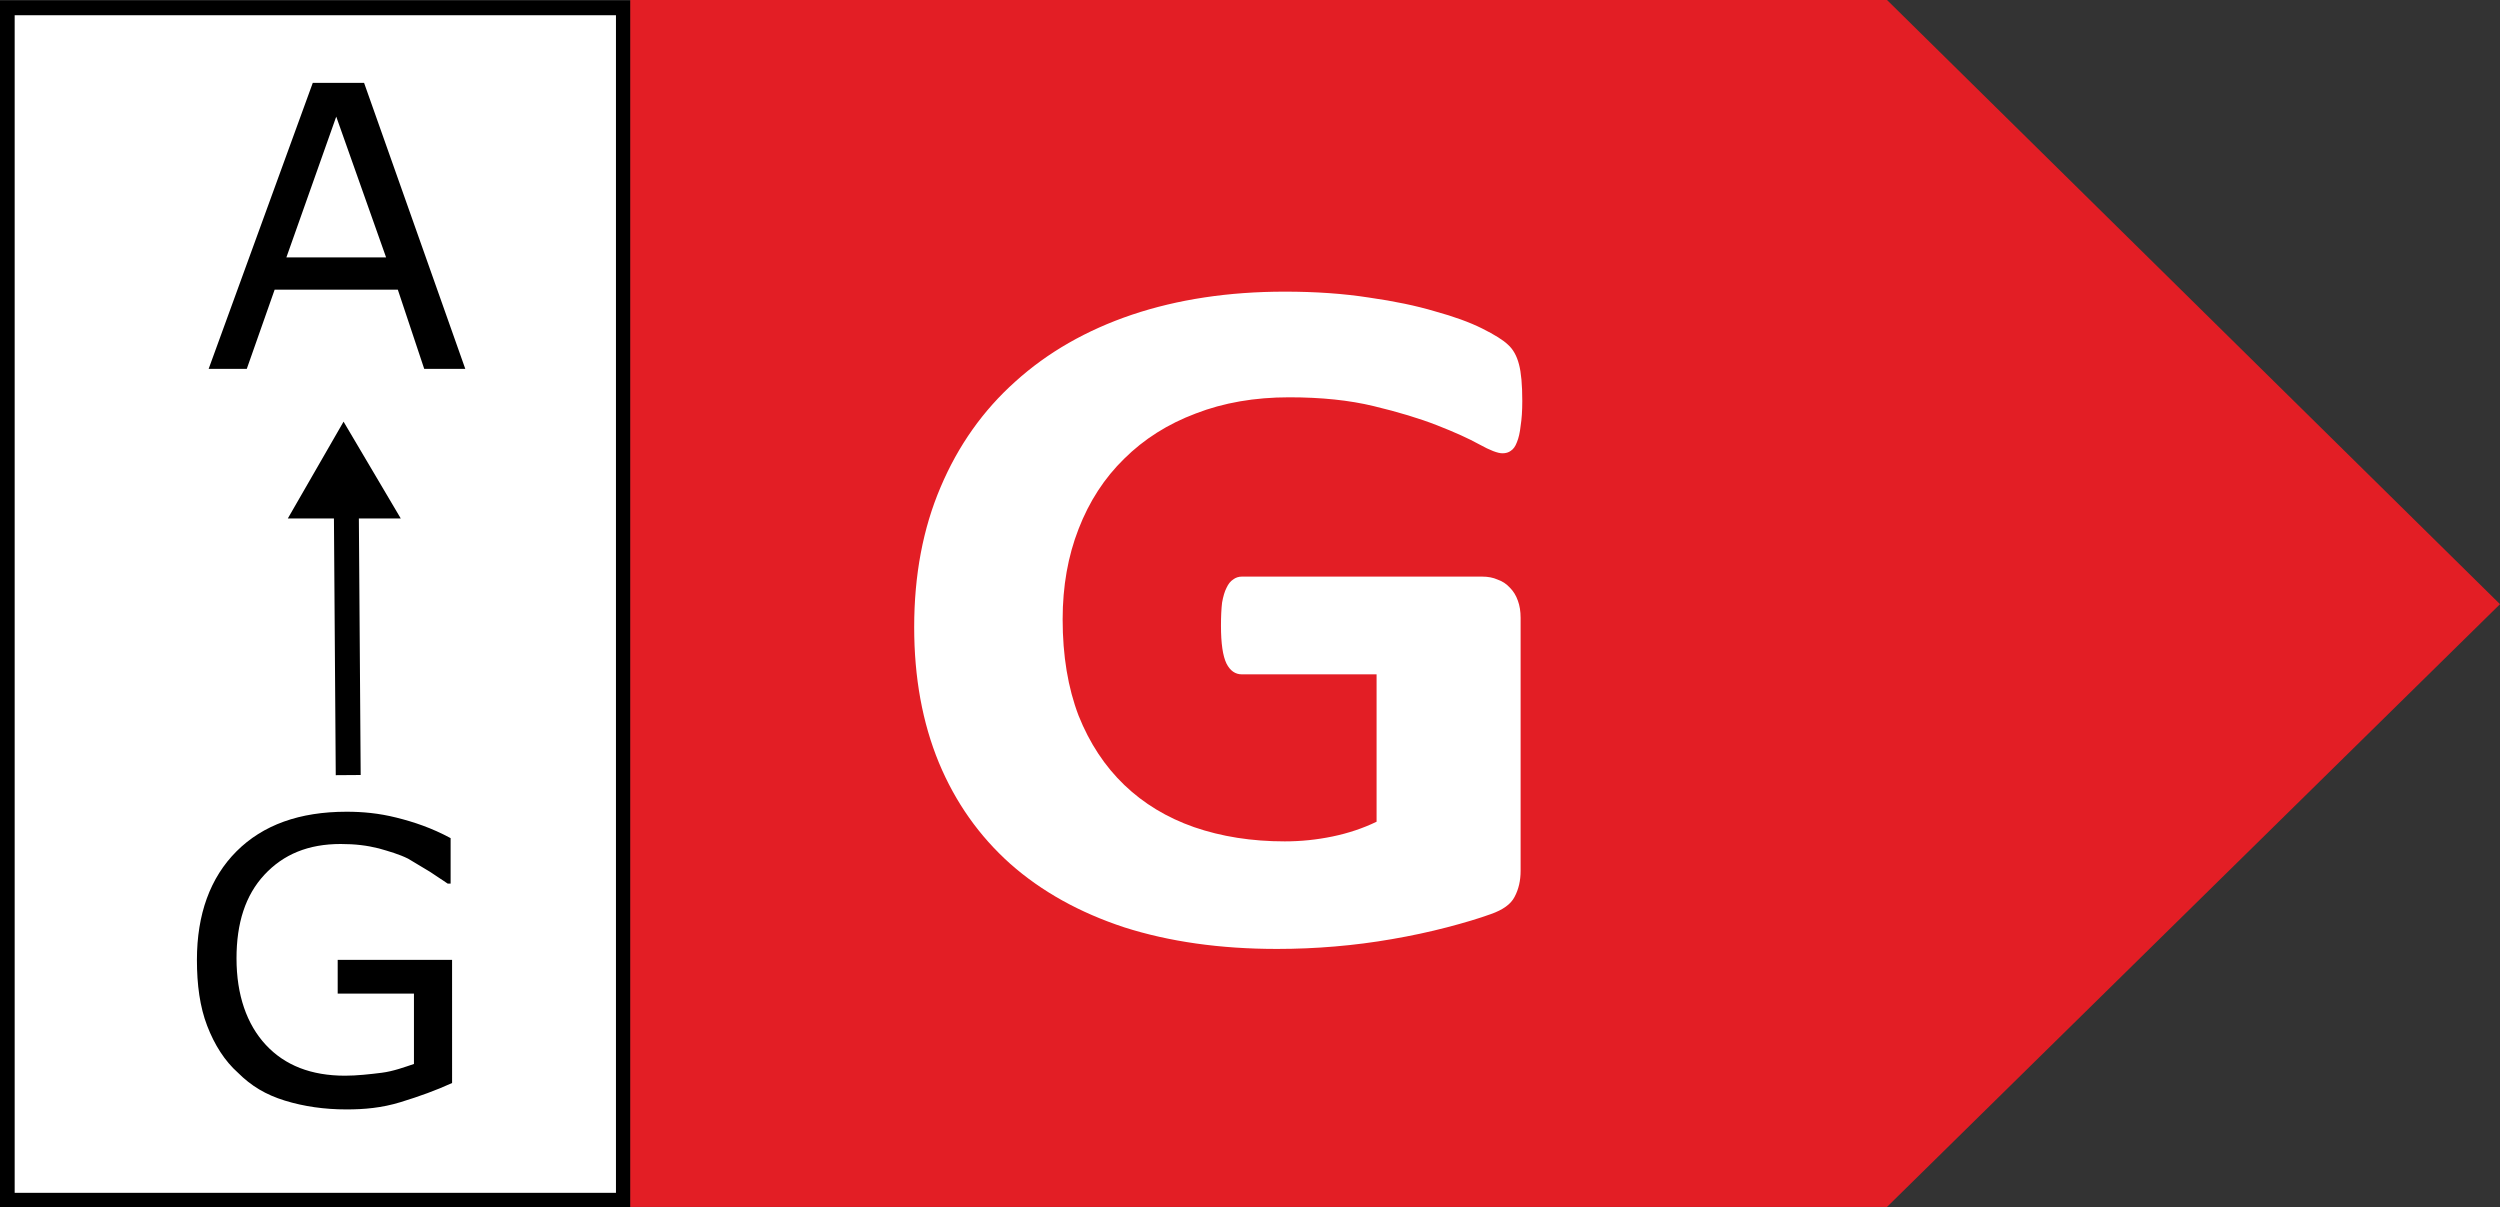
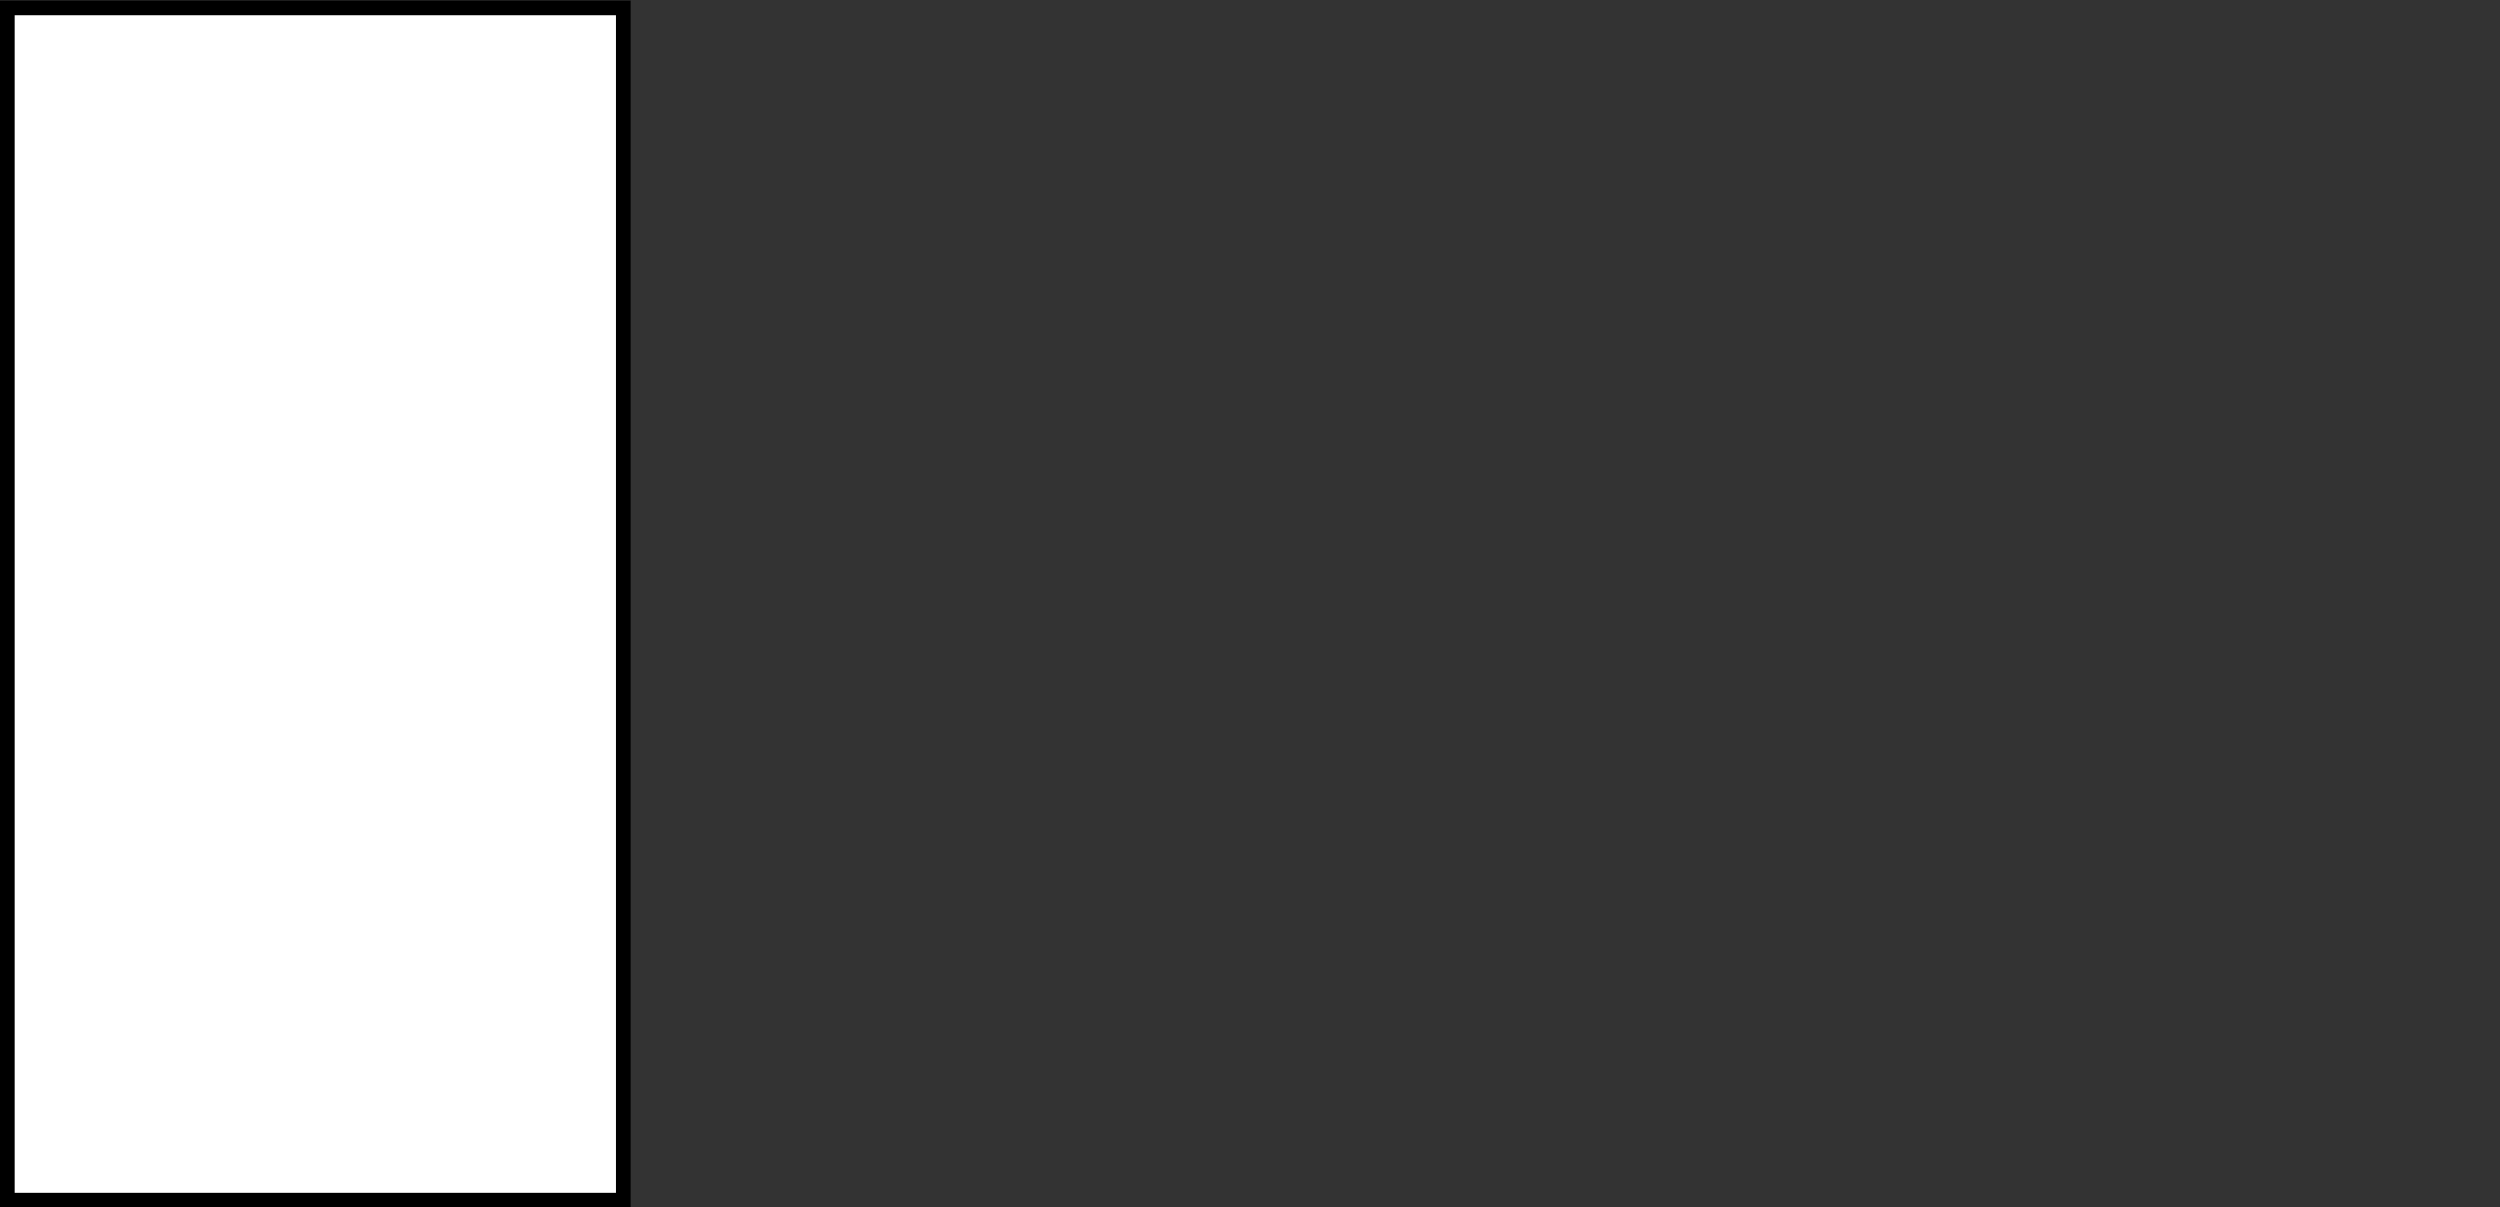
<svg xmlns="http://www.w3.org/2000/svg" width="170.478" height="82.34">
  <rect width="100%" height="100%" fill="#333333" stroke="none" />
  <path d="M.5.539h42.003V81.84H.5z" fill="#fff" stroke="#000" stroke-miterlimit="10" />
-   <path d="M31.728 25.153h-2.8l-1.8-5.4h-8.4l-1.9 5.4h-2.6l7.1-19.5h3.5zm-5.4-7.6l-3.4-9.6-3.4 9.6zm4.5 56.3c-1.1.5-2.2.9-3.5 1.3s-2.5.5-3.7.5c-1.5 0-2.9-.2-4.2-.6s-2.3-1-3.2-1.9c-.9-.8-1.6-1.9-2.1-3.2s-.7-2.8-.7-4.5c0-3.1.9-5.6 2.7-7.4s4.3-2.7 7.5-2.7c1.1 0 2.2.1 3.4.4s2.4.7 3.7 1.4v3.1h-.2l-1.2-.8-1.5-.9c-.6-.3-1.3-.5-2-.7-.8-.2-1.6-.3-2.6-.3-2.2 0-3.9.7-5.2 2.1s-1.9 3.3-1.9 5.7c0 2.5.7 4.5 2 5.9s3.1 2.1 5.4 2.1c.8 0 1.7-.1 2.5-.2s1.6-.4 2.2-.6v-4.8h-5.2v-2.3h7.8zM22.763 34.16l1.7-.012.132 18.7-1.7.012z" />
-   <path d="M23.428 28.753l-3.8 6.6h7.7z" />
-   <path d="M170.478 41.2L128.678 0h-85.7v82.3h85.7z" fill="#e31e25" />
-   <path d="M103.806 27.361q0 .971-.112 1.675-.075.703-.262 1.139-.15.402-.412.569-.225.167-.562.167-.487 0-1.575-.603-1.087-.603-2.887-1.306-1.8-.703-4.312-1.306-2.475-.603-5.774-.603-3.524 0-6.374 1.105-2.849 1.072-4.874 3.082-2.025 1.976-3.112 4.79-1.087 2.78-1.087 6.164 0 3.718 1.087 6.566 1.125 2.814 3.112 4.723 1.987 1.909 4.762 2.881 2.812.971 6.186.971 1.65 0 3.262-.335 1.612-.335 2.999-1.005v-10.05h-9.186q-.675 0-1.05-.737-.375-.77-.375-2.579 0-.938.075-1.574.112-.636.3-1.005.187-.402.45-.569.262-.201.6-.201h16.384q.6 0 1.05.201.487.167.825.536.375.368.562.904.187.502.187 1.172v17.252q0 1.005-.412 1.775-.375.737-1.612 1.172-1.2.435-2.999.904-1.8.469-3.749.804-1.912.335-3.899.502-1.95.167-3.937.167-5.811 0-10.423-1.474-4.574-1.507-7.761-4.321-3.187-2.847-4.874-6.901-1.687-4.087-1.687-9.246 0-5.326 1.8-9.547 1.8-4.254 5.099-7.202 3.299-2.981 7.949-4.556 4.687-1.574 10.423-1.574 3.149 0 5.736.402 2.587.368 4.499.938 1.95.536 3.224 1.172 1.275.636 1.762 1.105.525.469.75 1.34.225.837.225 2.512z" fill="#fff" />
</svg>